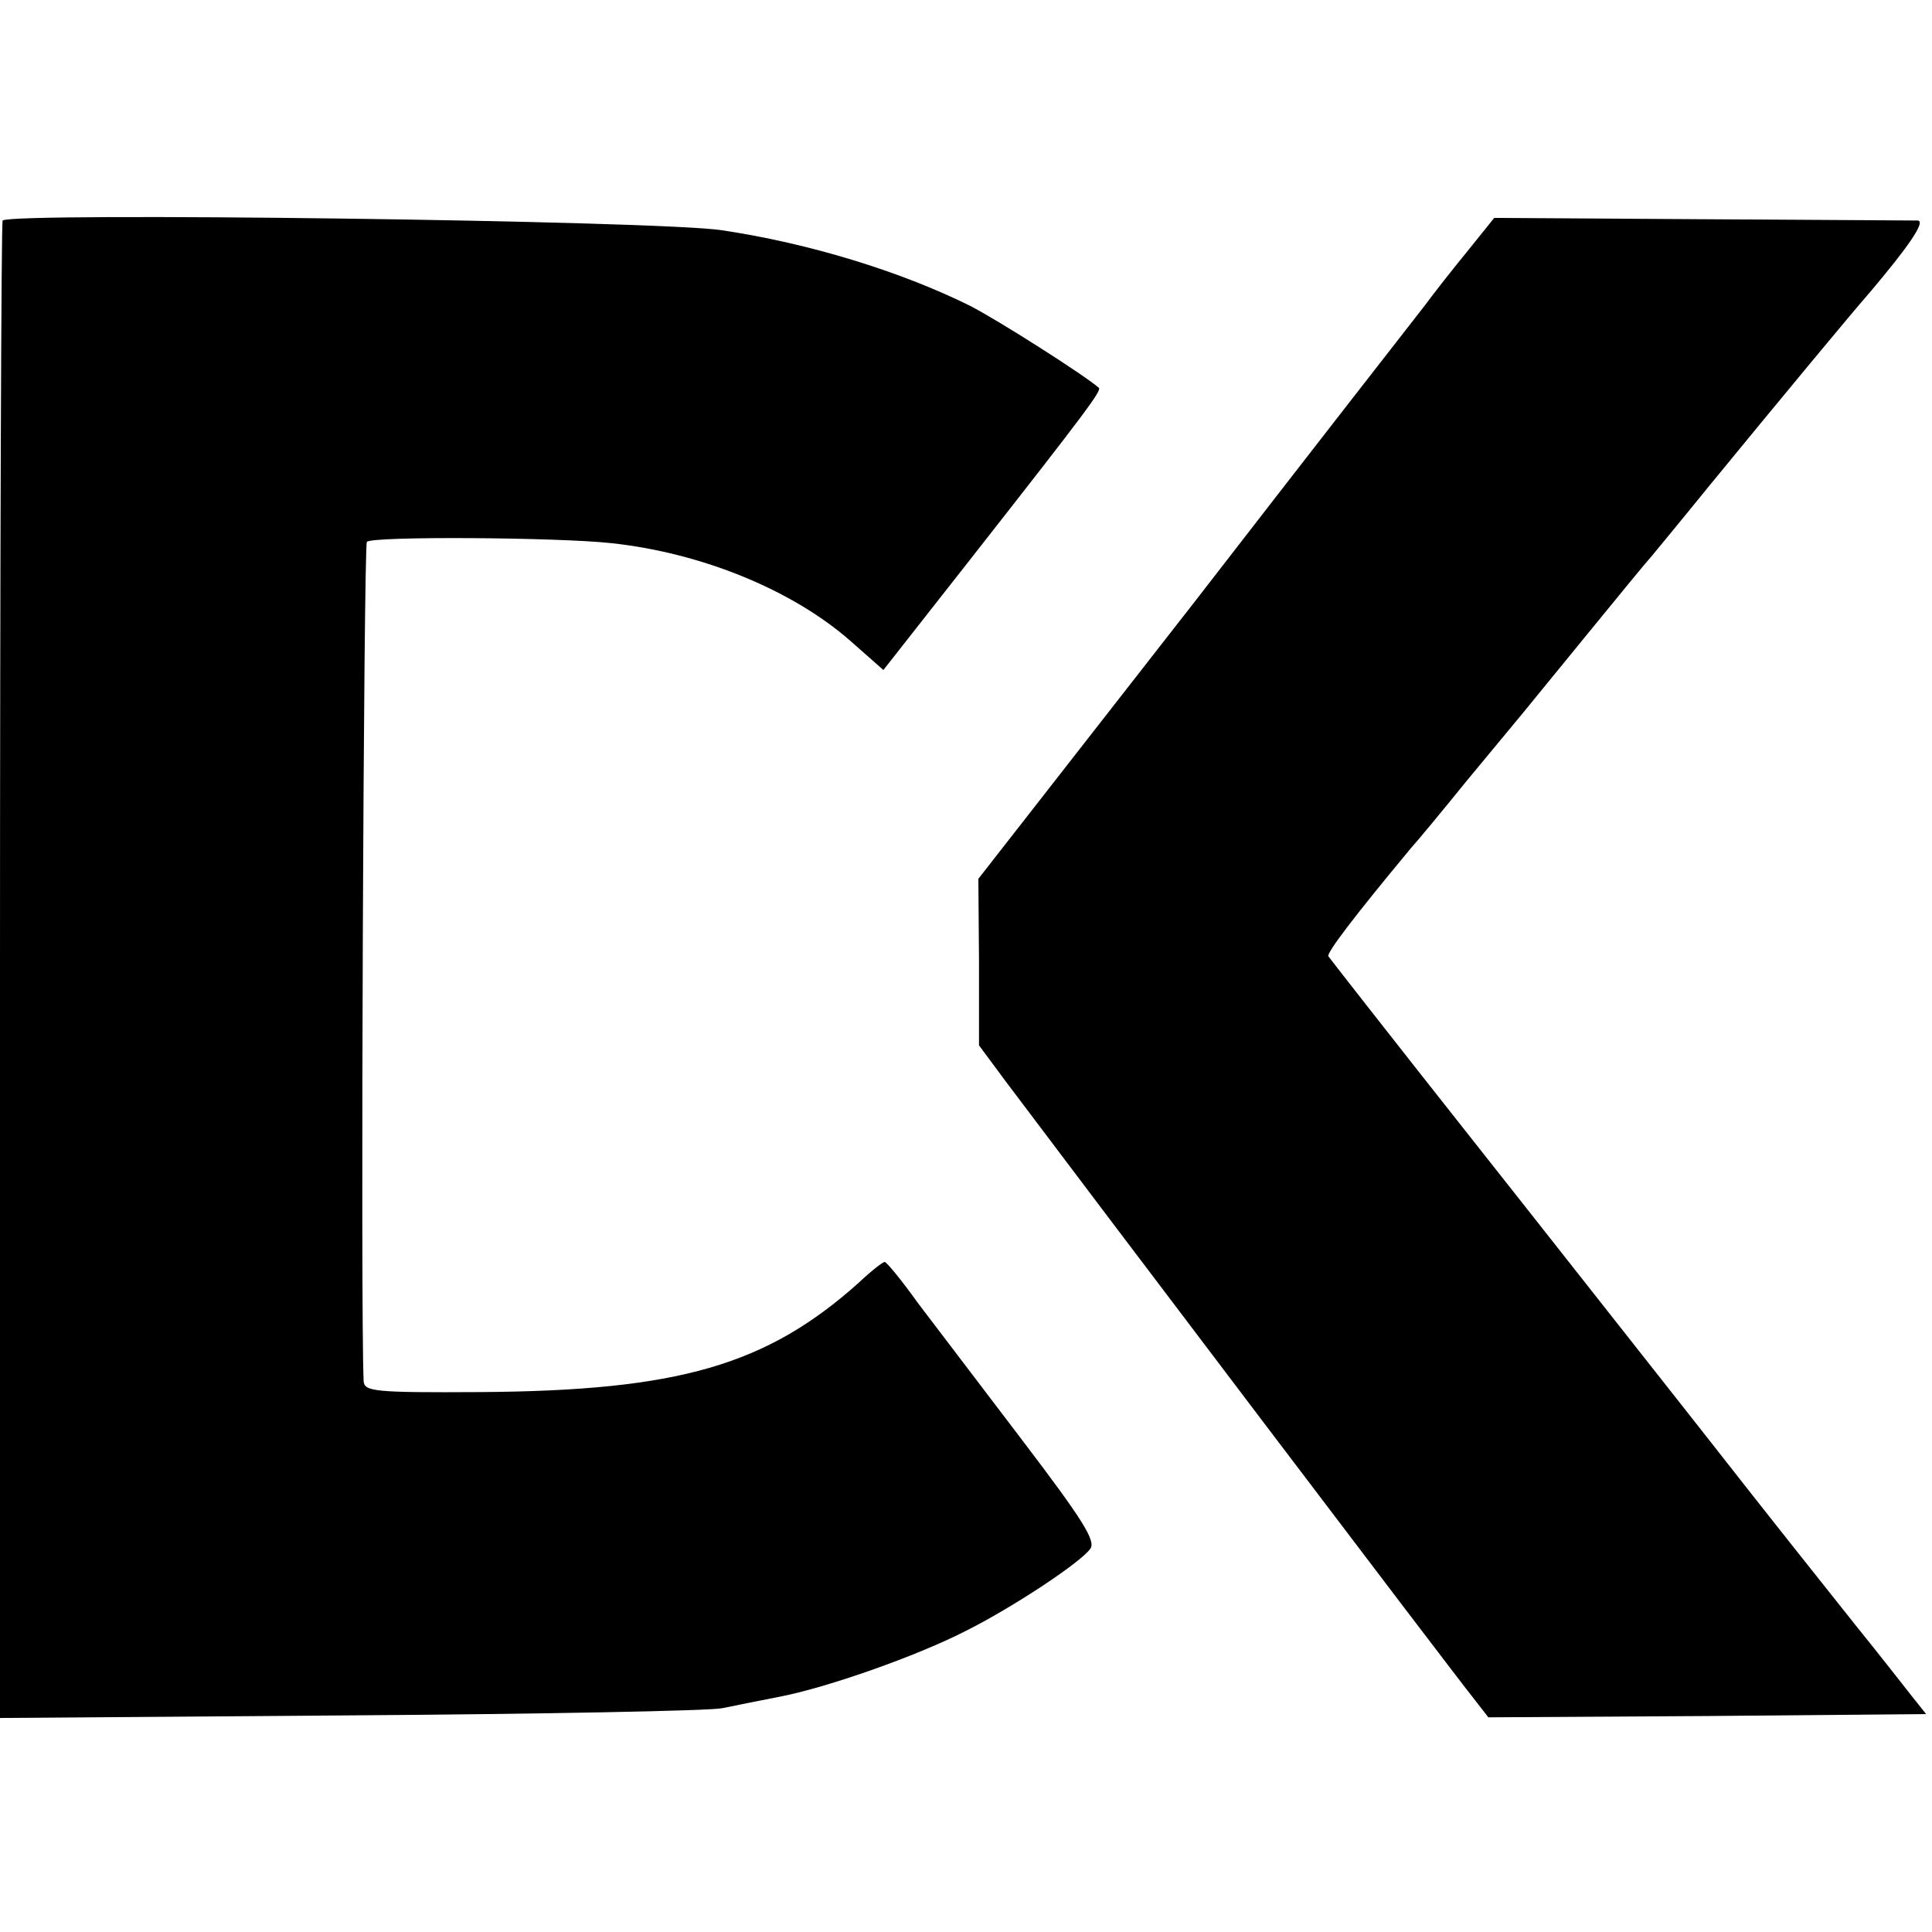
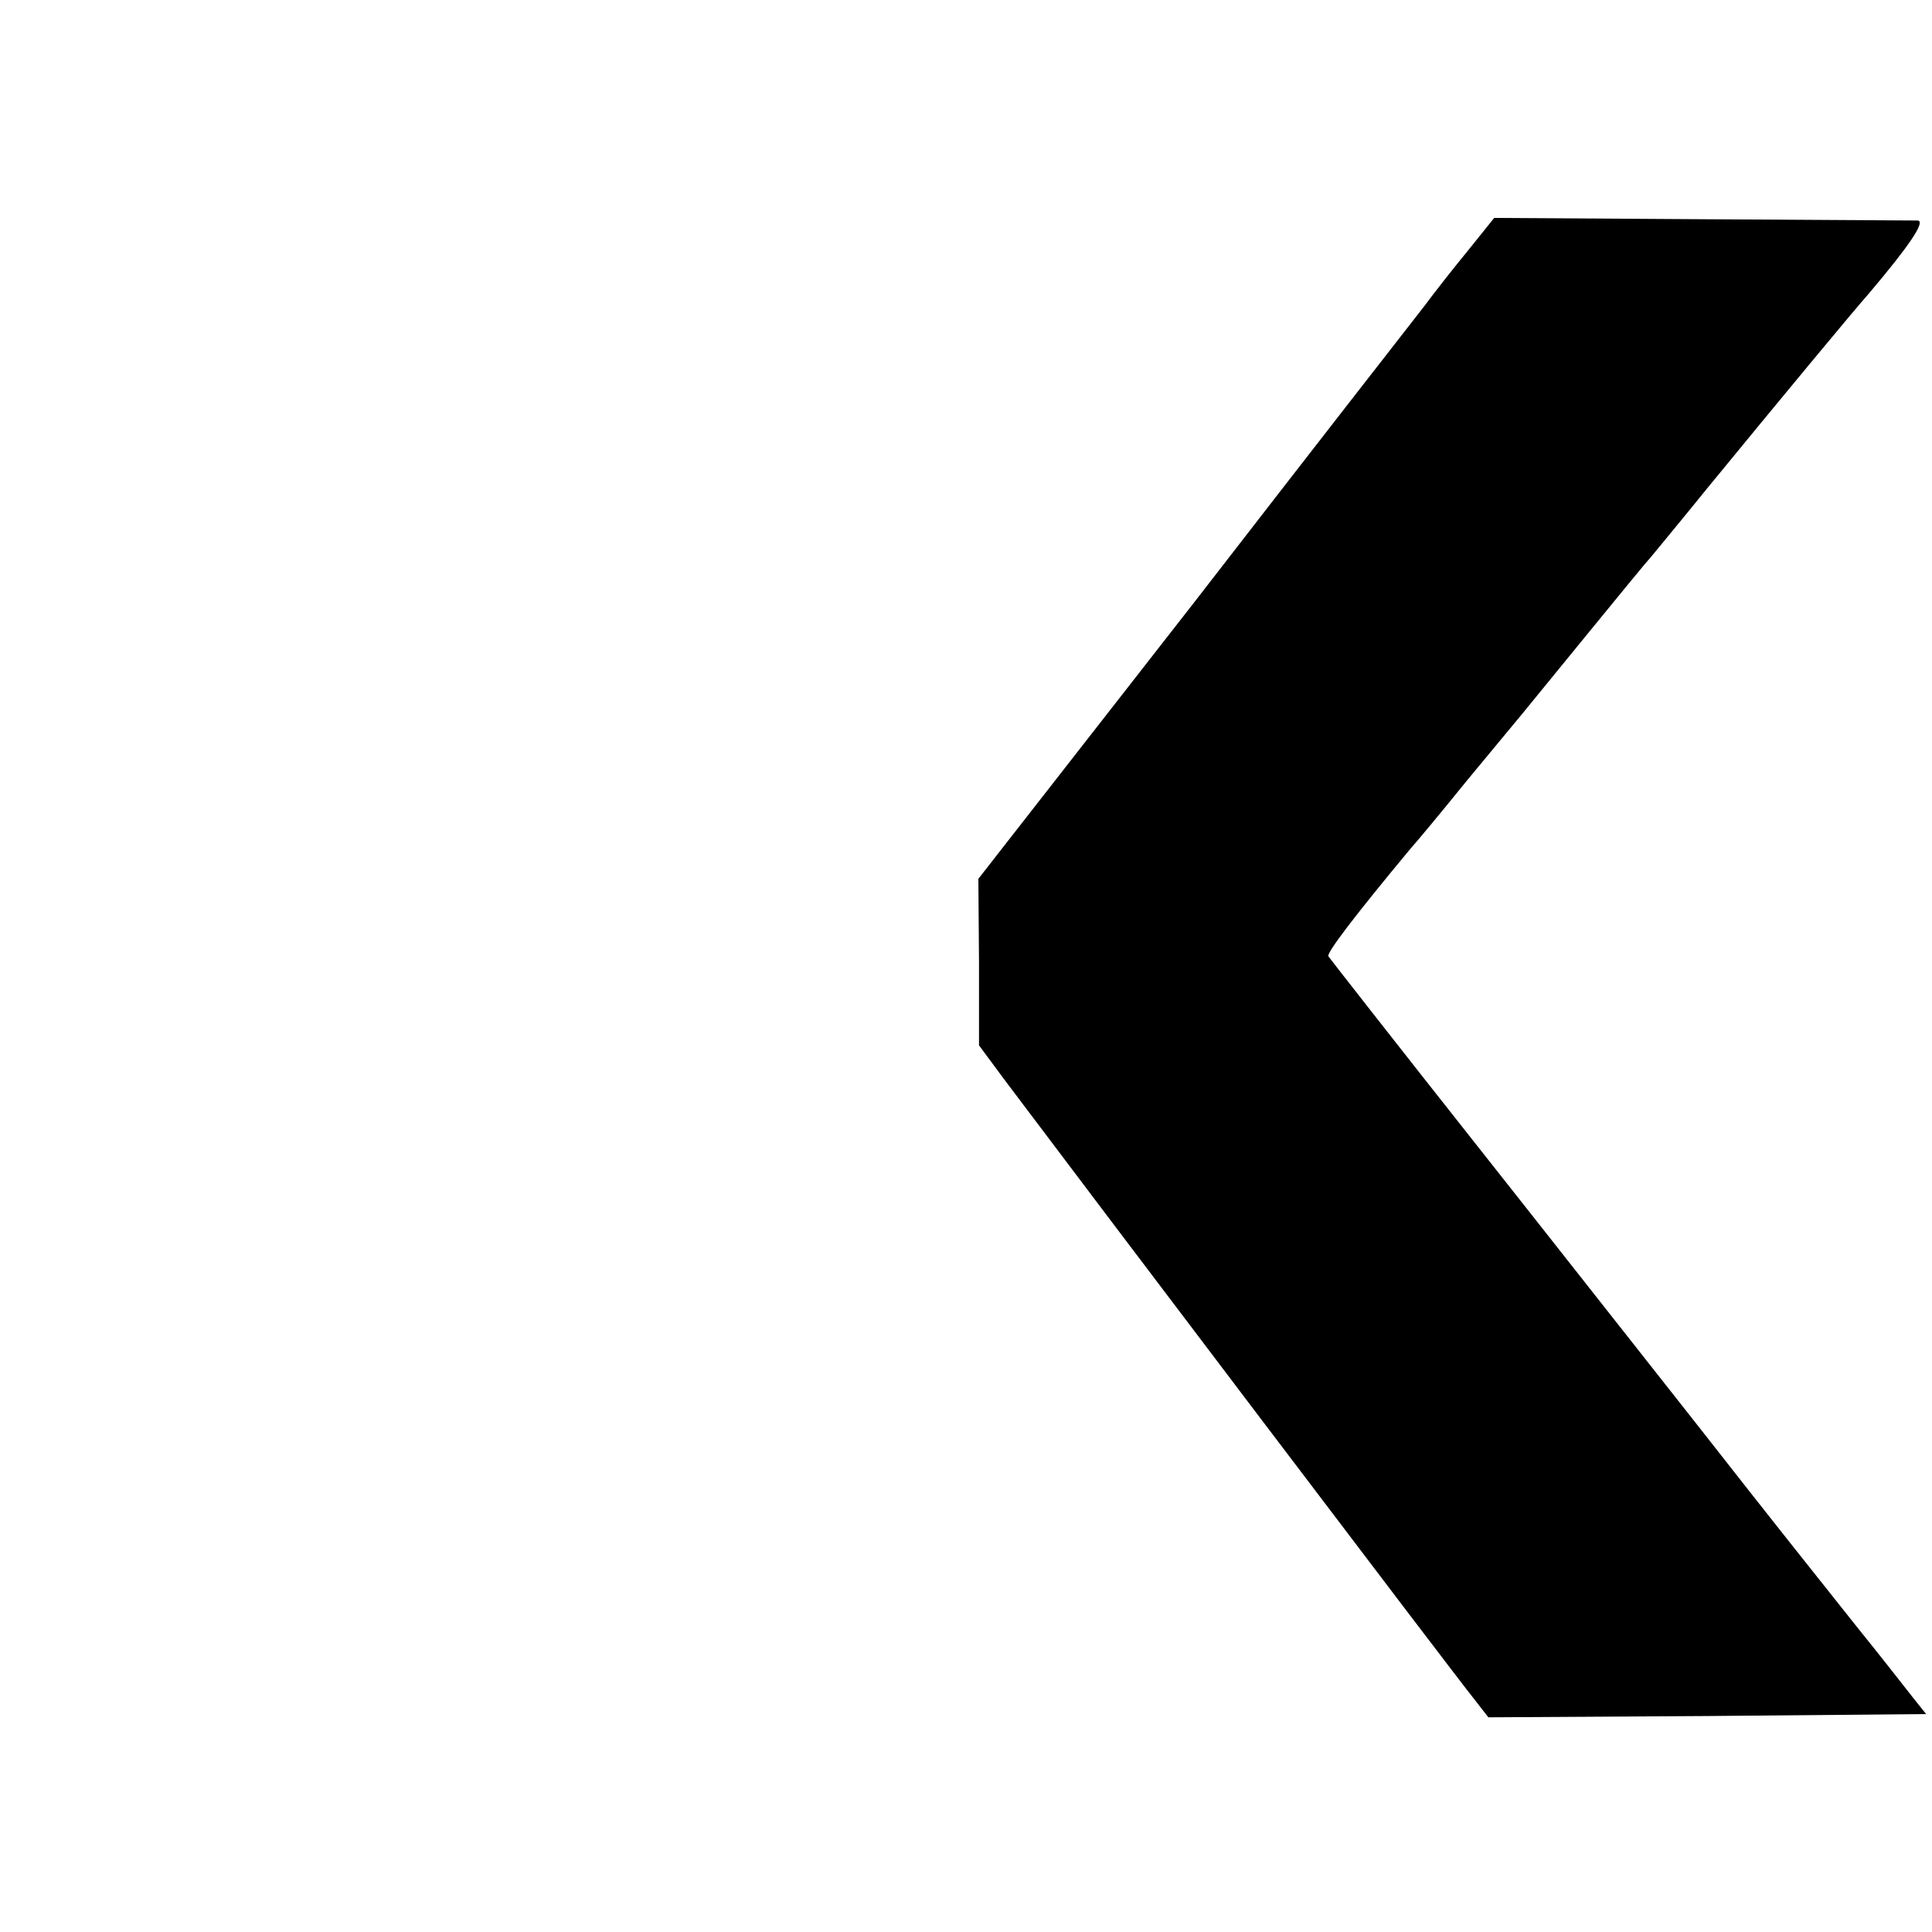
<svg xmlns="http://www.w3.org/2000/svg" version="1" width="396" height="396" viewBox="0 0 297 297">
-   <path d="M.4 33.9C.2 34.1 0 86 0 149.2v114.9l53.8-.4c29.5-.2 55.3-.7 57.2-1.1 1.9-.4 6-1.2 9-1.8 7.2-1.4 20.9-6.2 28.5-10.1 7-3.5 17.5-10.4 19.1-12.6.9-1.2-1.1-4.4-10.3-16.5-6.3-8.3-13.6-17.9-16.2-21.3-2.5-3.5-4.8-6.3-5.1-6.3-.3 0-2.1 1.4-4 3.2-14.2 12.7-27.7 16.6-58.2 16.8-16.4.1-17.8-.1-17.9-1.7-.5-10.8 0-128.5.5-129 .8-.9 29.5-.7 37.6.2 13.9 1.5 27.8 7.2 36.7 15l5.1 4.5 13.9-17.7c17.8-22.7 19.7-25.3 19.2-25.7-2.3-2-15.5-10.4-19.8-12.6-10.7-5.3-24.7-9.6-38.1-11.6C101.4 33.9 1.7 32.6.4 33.9z" />
  <path d="M225.6 38.6c-2.3 2.8-5.2 6.5-6.6 8.4-1.4 1.8-17.4 22.3-35.5 45.7l-33.1 42.4.1 12.8v12.8l4 5.4c13 17.3 68.2 90.2 72.2 95.2l2.1 2.7 33.6-.2 33.7-.3-2-2.5c-1.1-1.4-5-6.4-8.8-11.1-8.8-11.1-10-12.5-24.5-31-6.8-8.6-22.2-28.2-34.3-43.5-12.1-15.3-22.1-28.1-22.3-28.4-.2-.6 3.8-5.9 12.6-16.5 1-1.1 4.9-5.8 8.7-10.5 3.9-4.7 7.8-9.4 8.7-10.5.9-1.1 5.3-6.5 9.8-12 4.5-5.5 8.9-10.9 9.9-12 .9-1.1 4.8-5.8 8.6-10.5 10.9-13.3 22.5-27.3 24.9-30 6-7.1 8.7-11 7.4-11.1-.7 0-15.7-.1-33.2-.2l-31.9-.2-4.1 5.1z" />
</svg>